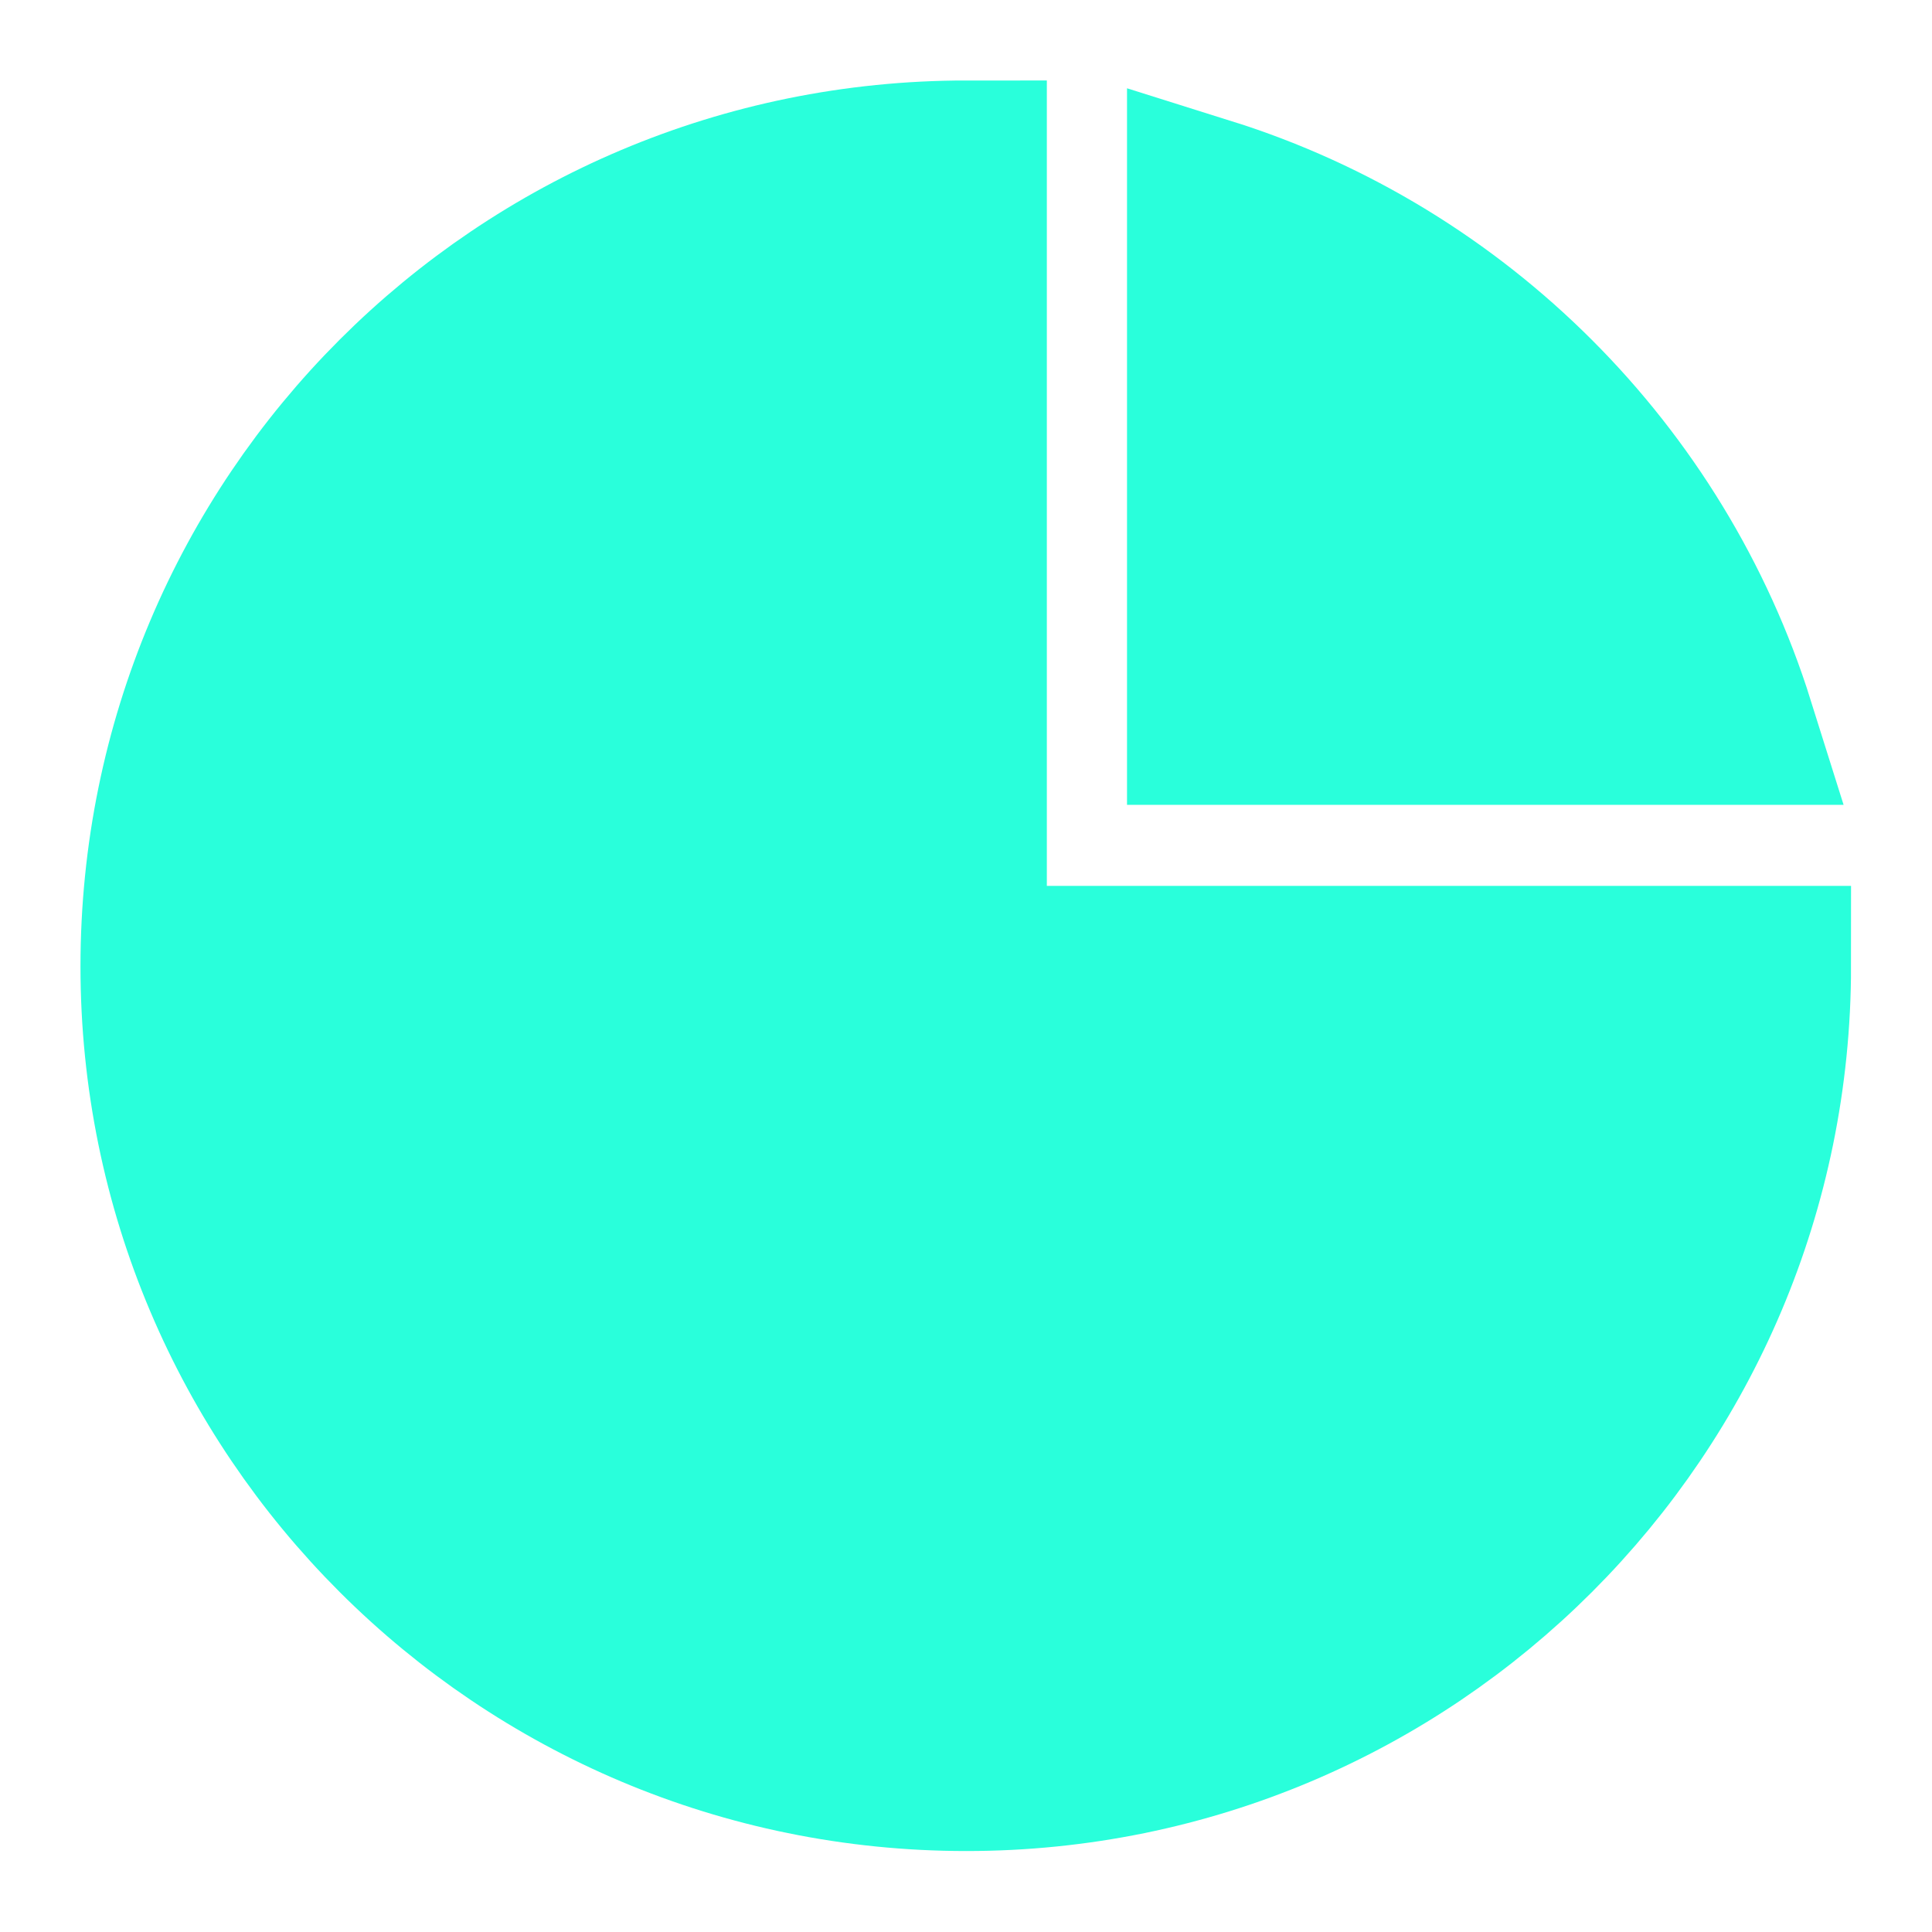
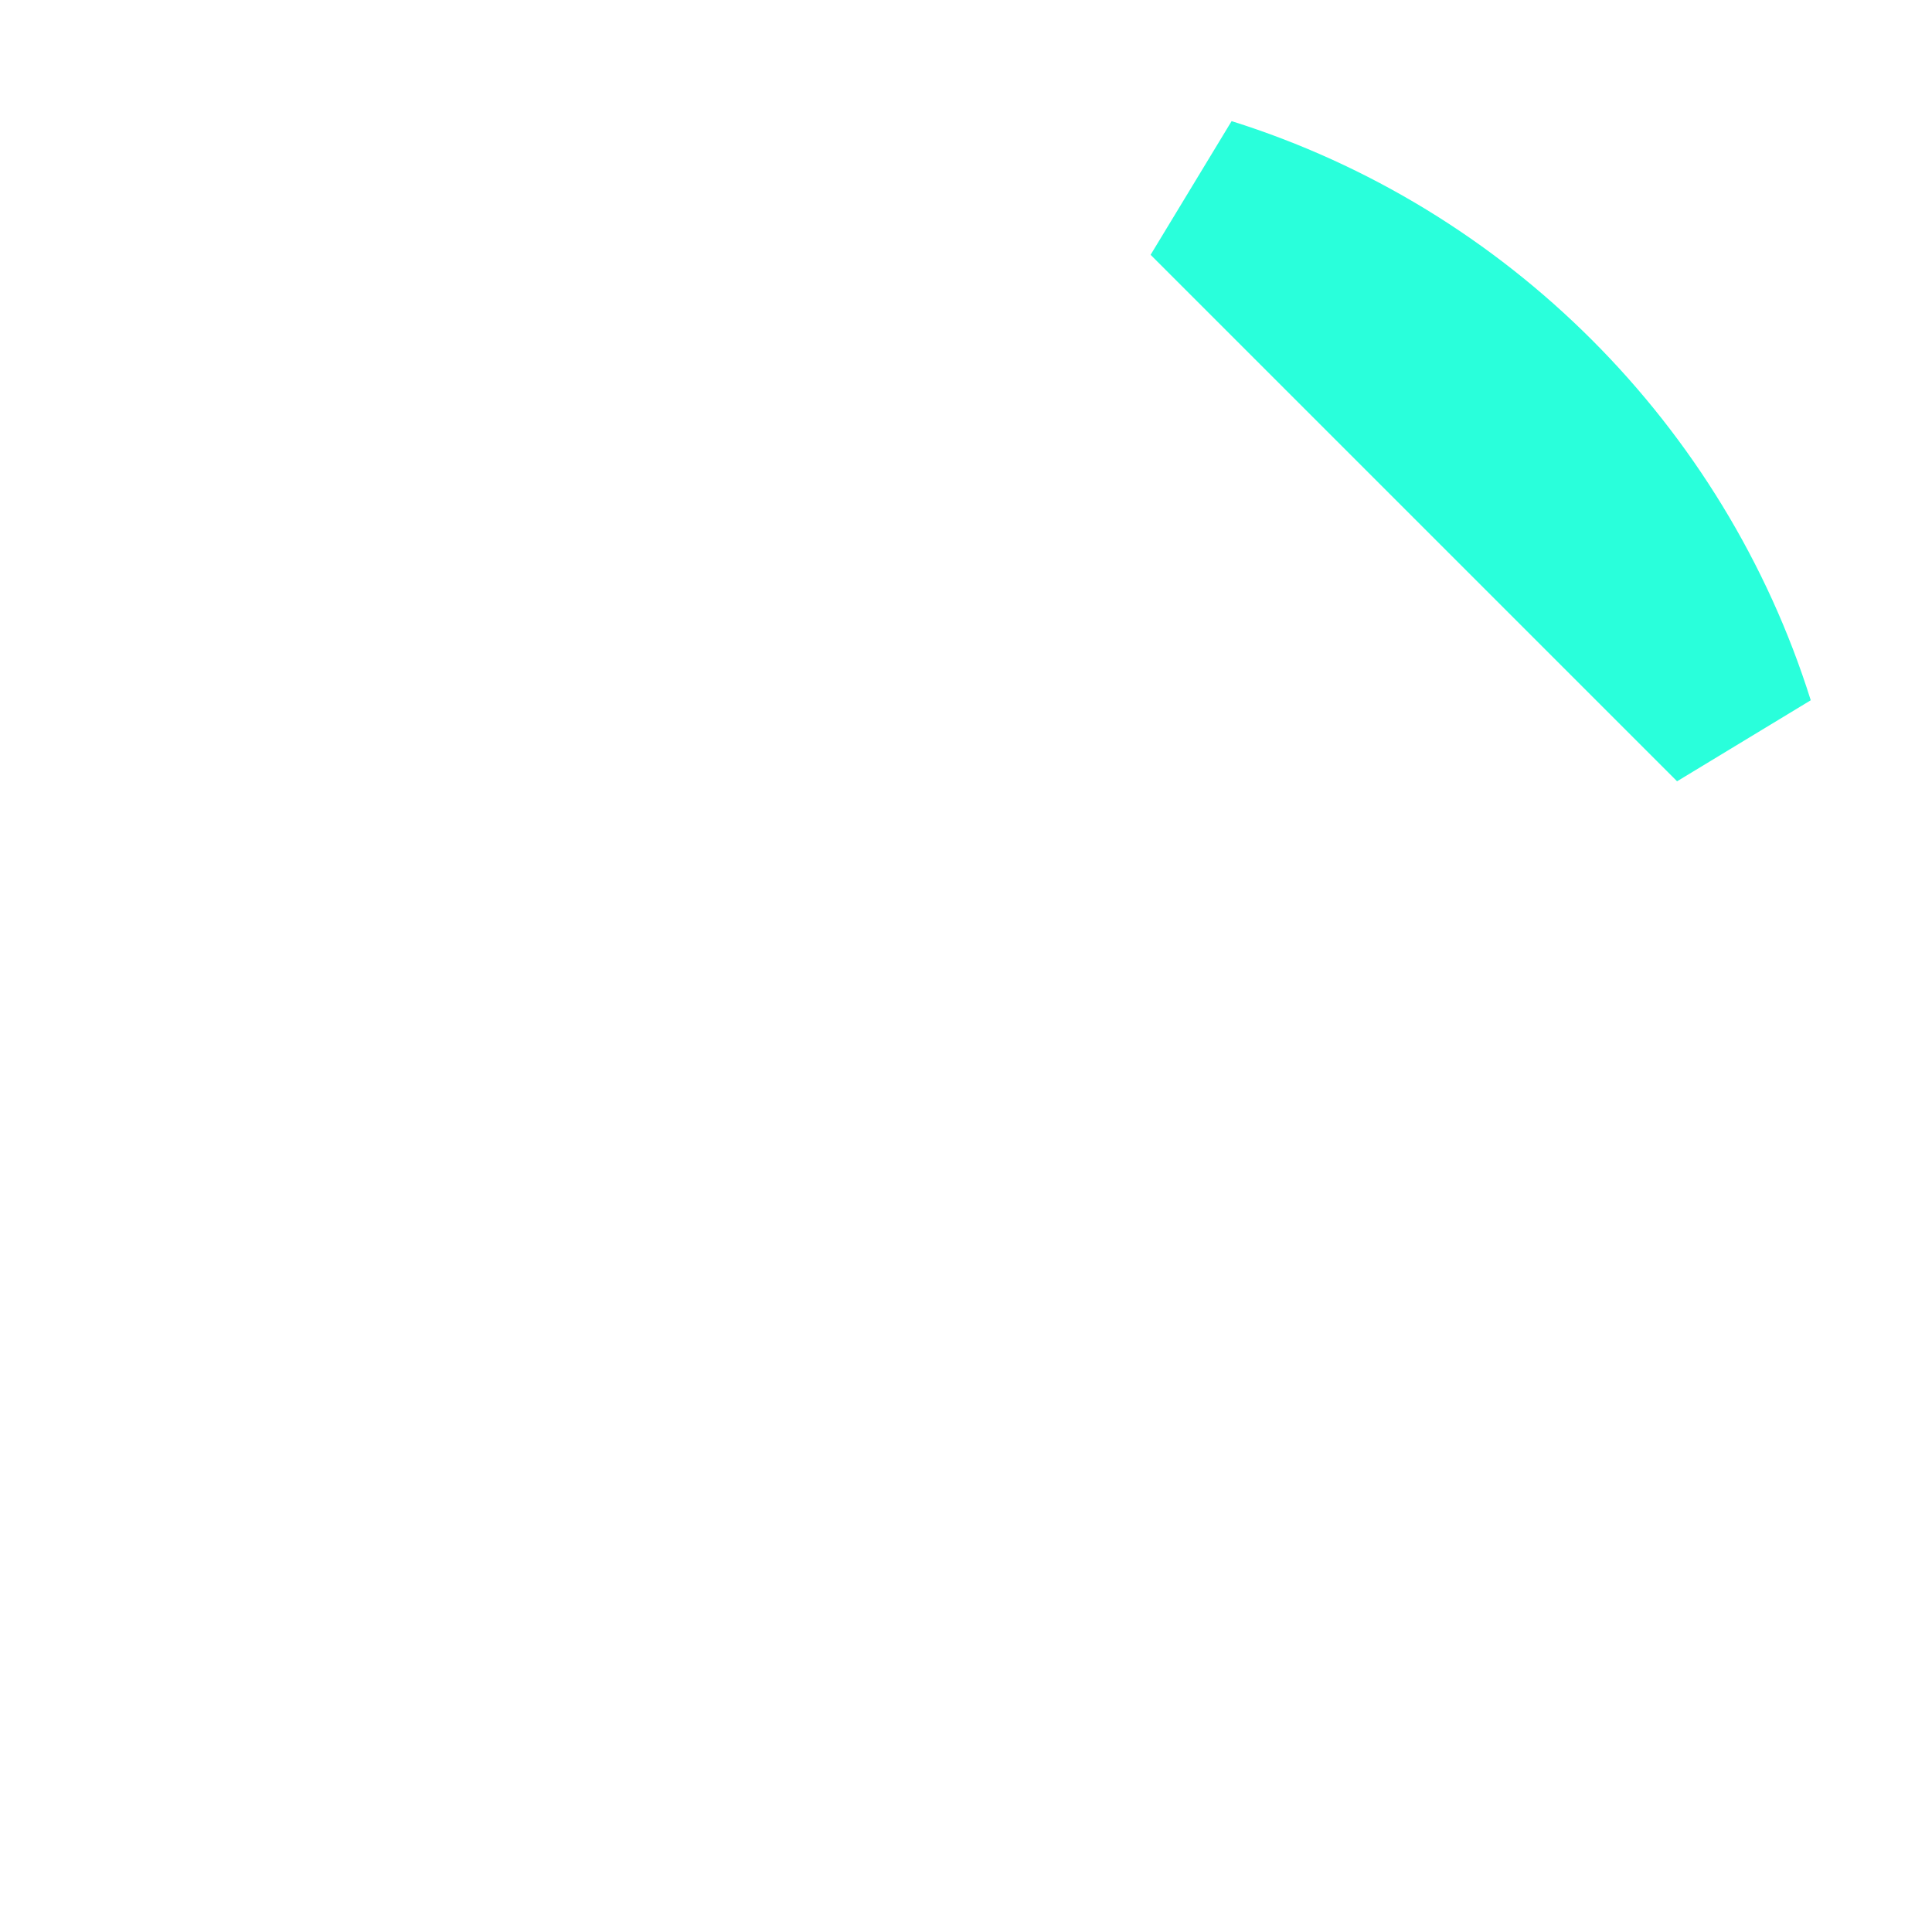
<svg xmlns="http://www.w3.org/2000/svg" xmlns:xlink="http://www.w3.org/1999/xlink" width="16" height="16" viewBox="0 0 16 16" fill="none">
  <defs>
    <rect id="path_0" x="0" y="0" width="16" height="16" />
  </defs>
  <g opacity="1" transform="translate(0 0)  rotate(0 8 8)">
    <mask id="bg-mask-0" fill="white">
      <use xlink:href="#path_0" />
    </mask>
    <g mask="url(#bg-mask-0)">
-       <path id="路径 1" fill-rule="evenodd" style="fill:#29FFDB" transform="translate(1.333 1.333)  rotate(0 6.667 6.667)" opacity="1" d="M6.67,6.67L6.67,0C2.98,0 0,2.98 0,6.67C0,10.35 2.98,13.33 6.67,13.33C10.35,13.33 13.33,10.35 13.33,6.67L6.67,6.67Z " />
-       <path id="路径 1" style="stroke:#29FFDB; stroke-width:1.333; stroke-opacity:1; stroke-dasharray:0 0" transform="translate(1.333 1.333)  rotate(0 6.667 6.667)" d="M6.67,6.67L6.67,0C2.98,0 0,2.98 0,6.67C0,10.35 2.98,13.33 6.67,13.33C10.35,13.33 13.33,10.35 13.33,6.67L6.67,6.67Z " />
-       <path id="路径 2" fill-rule="evenodd" style="fill:#29FFDB" transform="translate(10 1.639)  rotate(0 2.181 2.181)" opacity="1" d="M0,0L0,4.36L4.36,4.36C3.71,2.29 2.07,0.65 0,0Z " />
-       <path id="路径 2" style="stroke:#29FFDB; stroke-width:1.333; stroke-opacity:1; stroke-dasharray:0 0" transform="translate(10 1.639)  rotate(0 2.181 2.181)" d="M0,0L0,4.36L4.36,4.36C3.71,2.29 2.07,0.65 0,0Z " />
+       <path id="路径 2" style="stroke:#29FFDB; stroke-width:1.333; stroke-opacity:1; stroke-dasharray:0 0" transform="translate(10 1.639)  rotate(0 2.181 2.181)" d="M0,0L4.36,4.36C3.71,2.29 2.07,0.65 0,0Z " />
    </g>
  </g>
</svg>